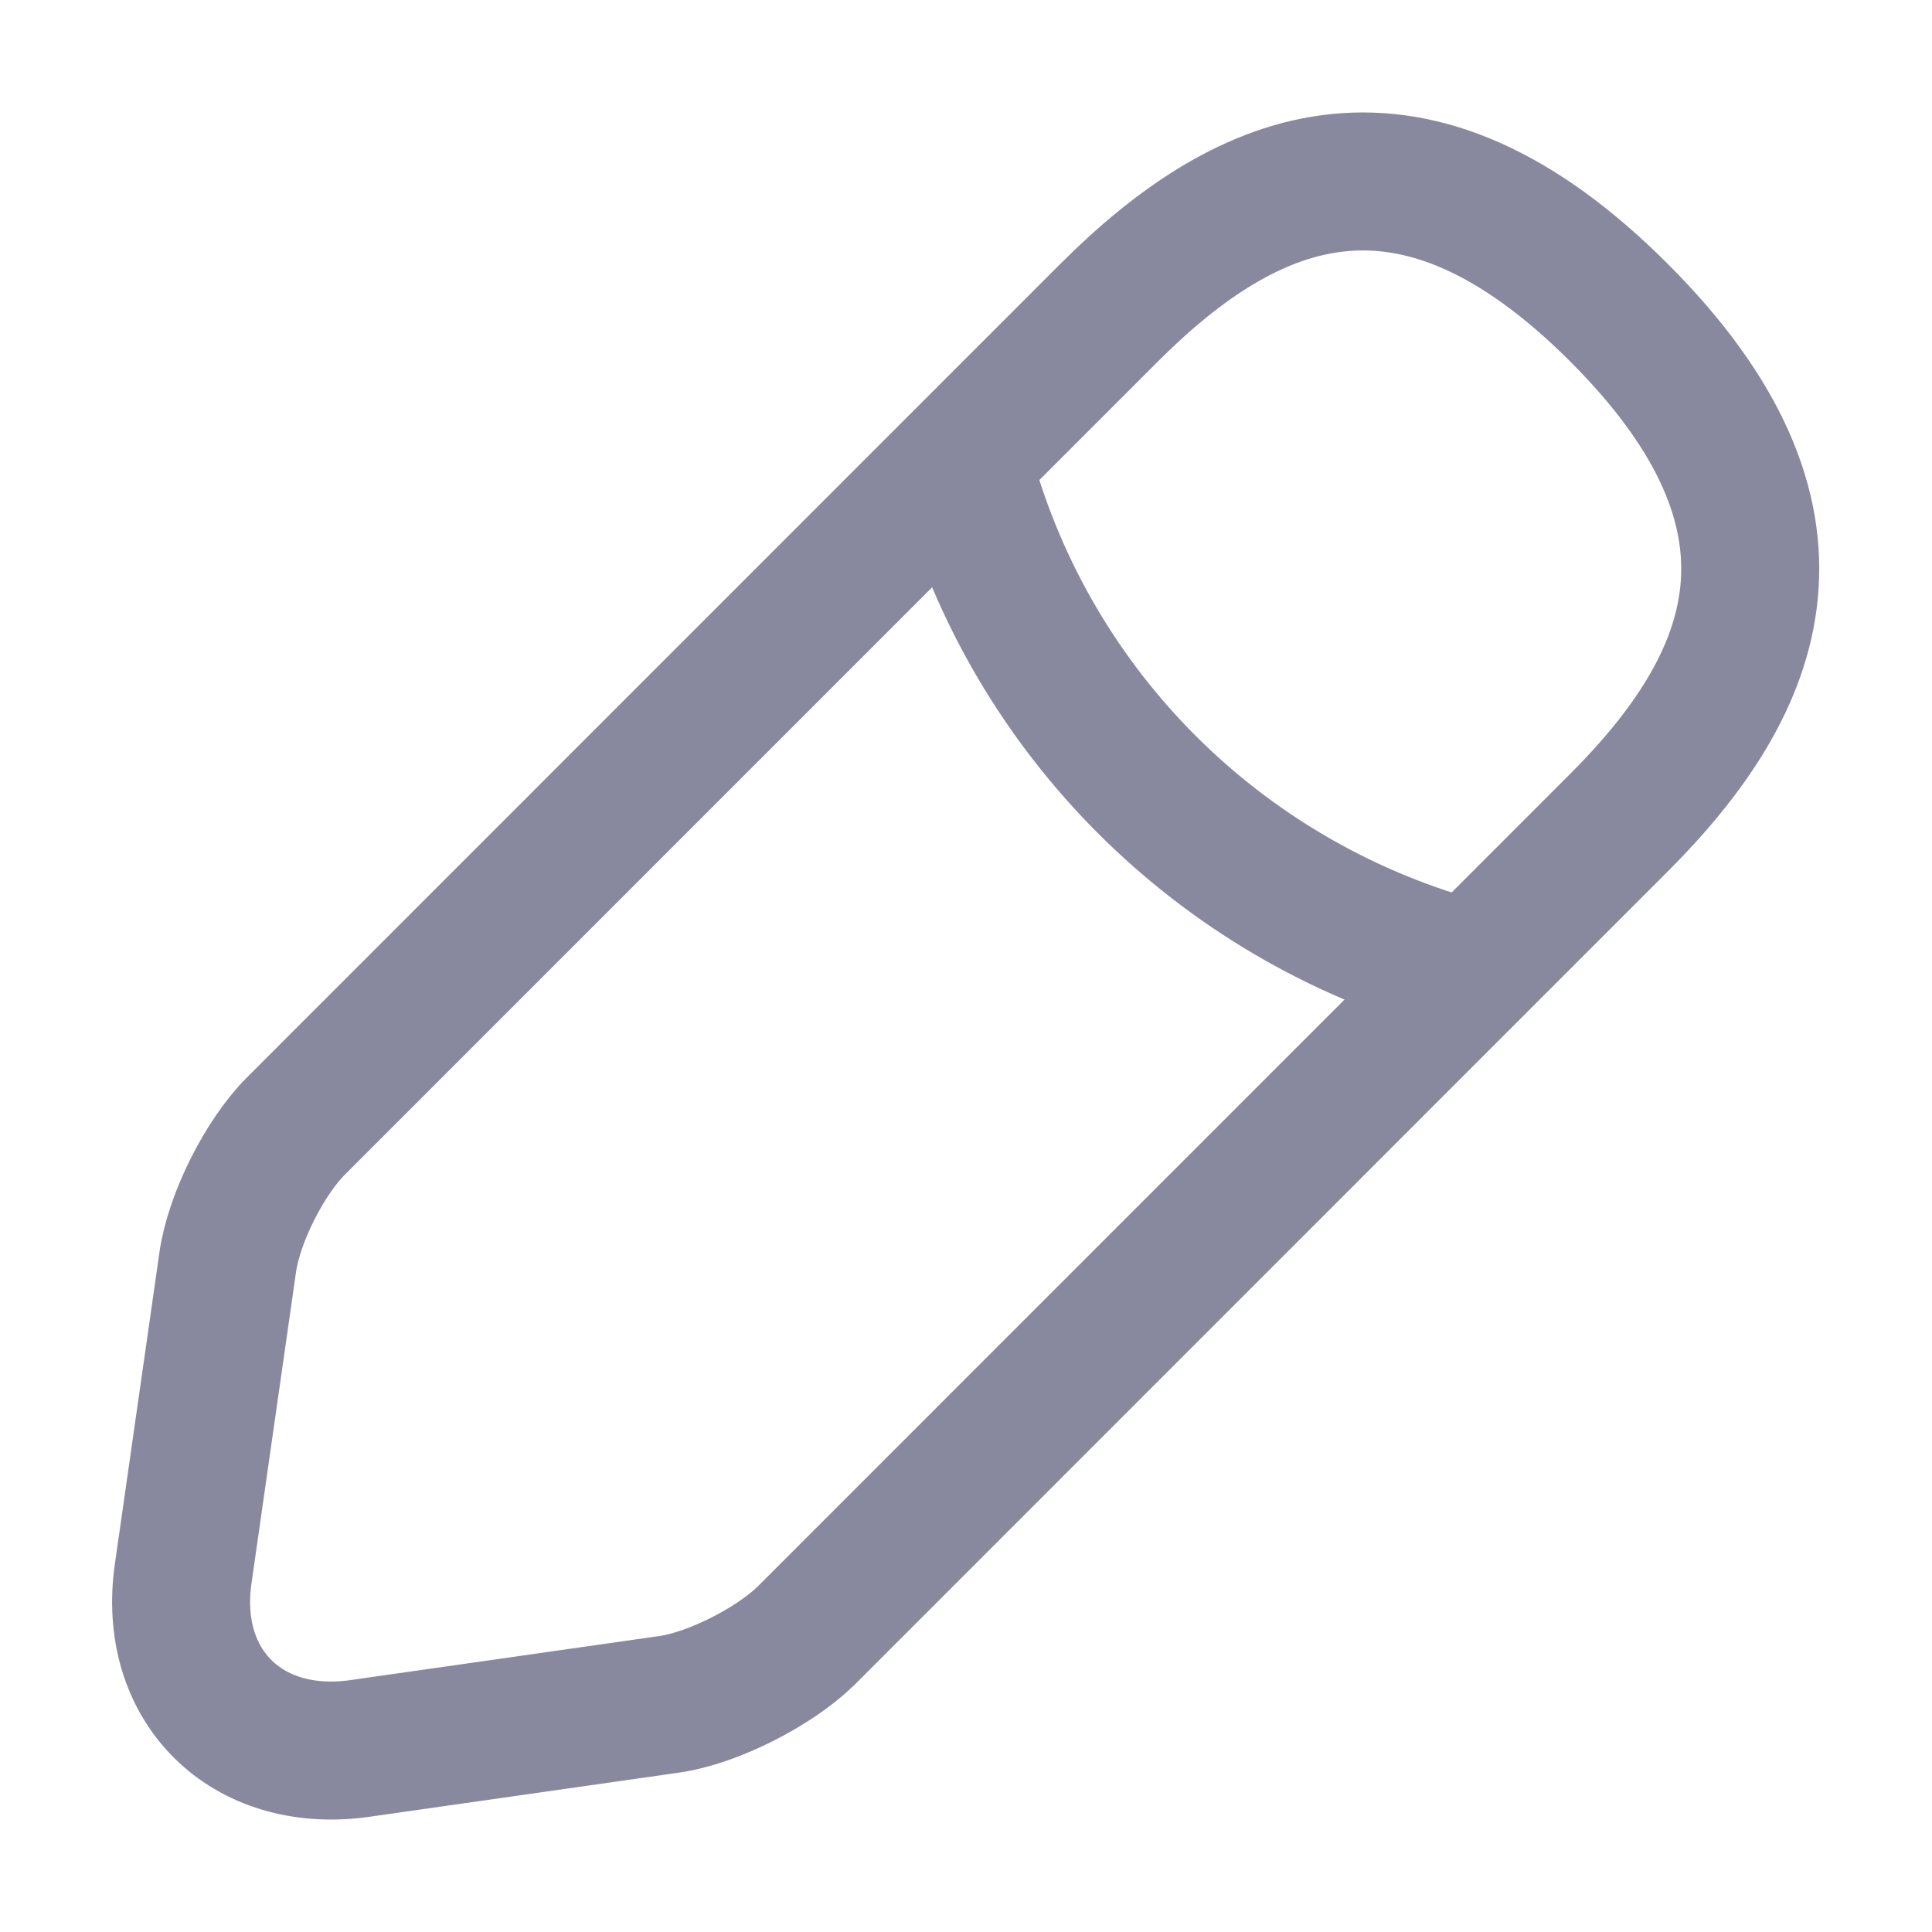
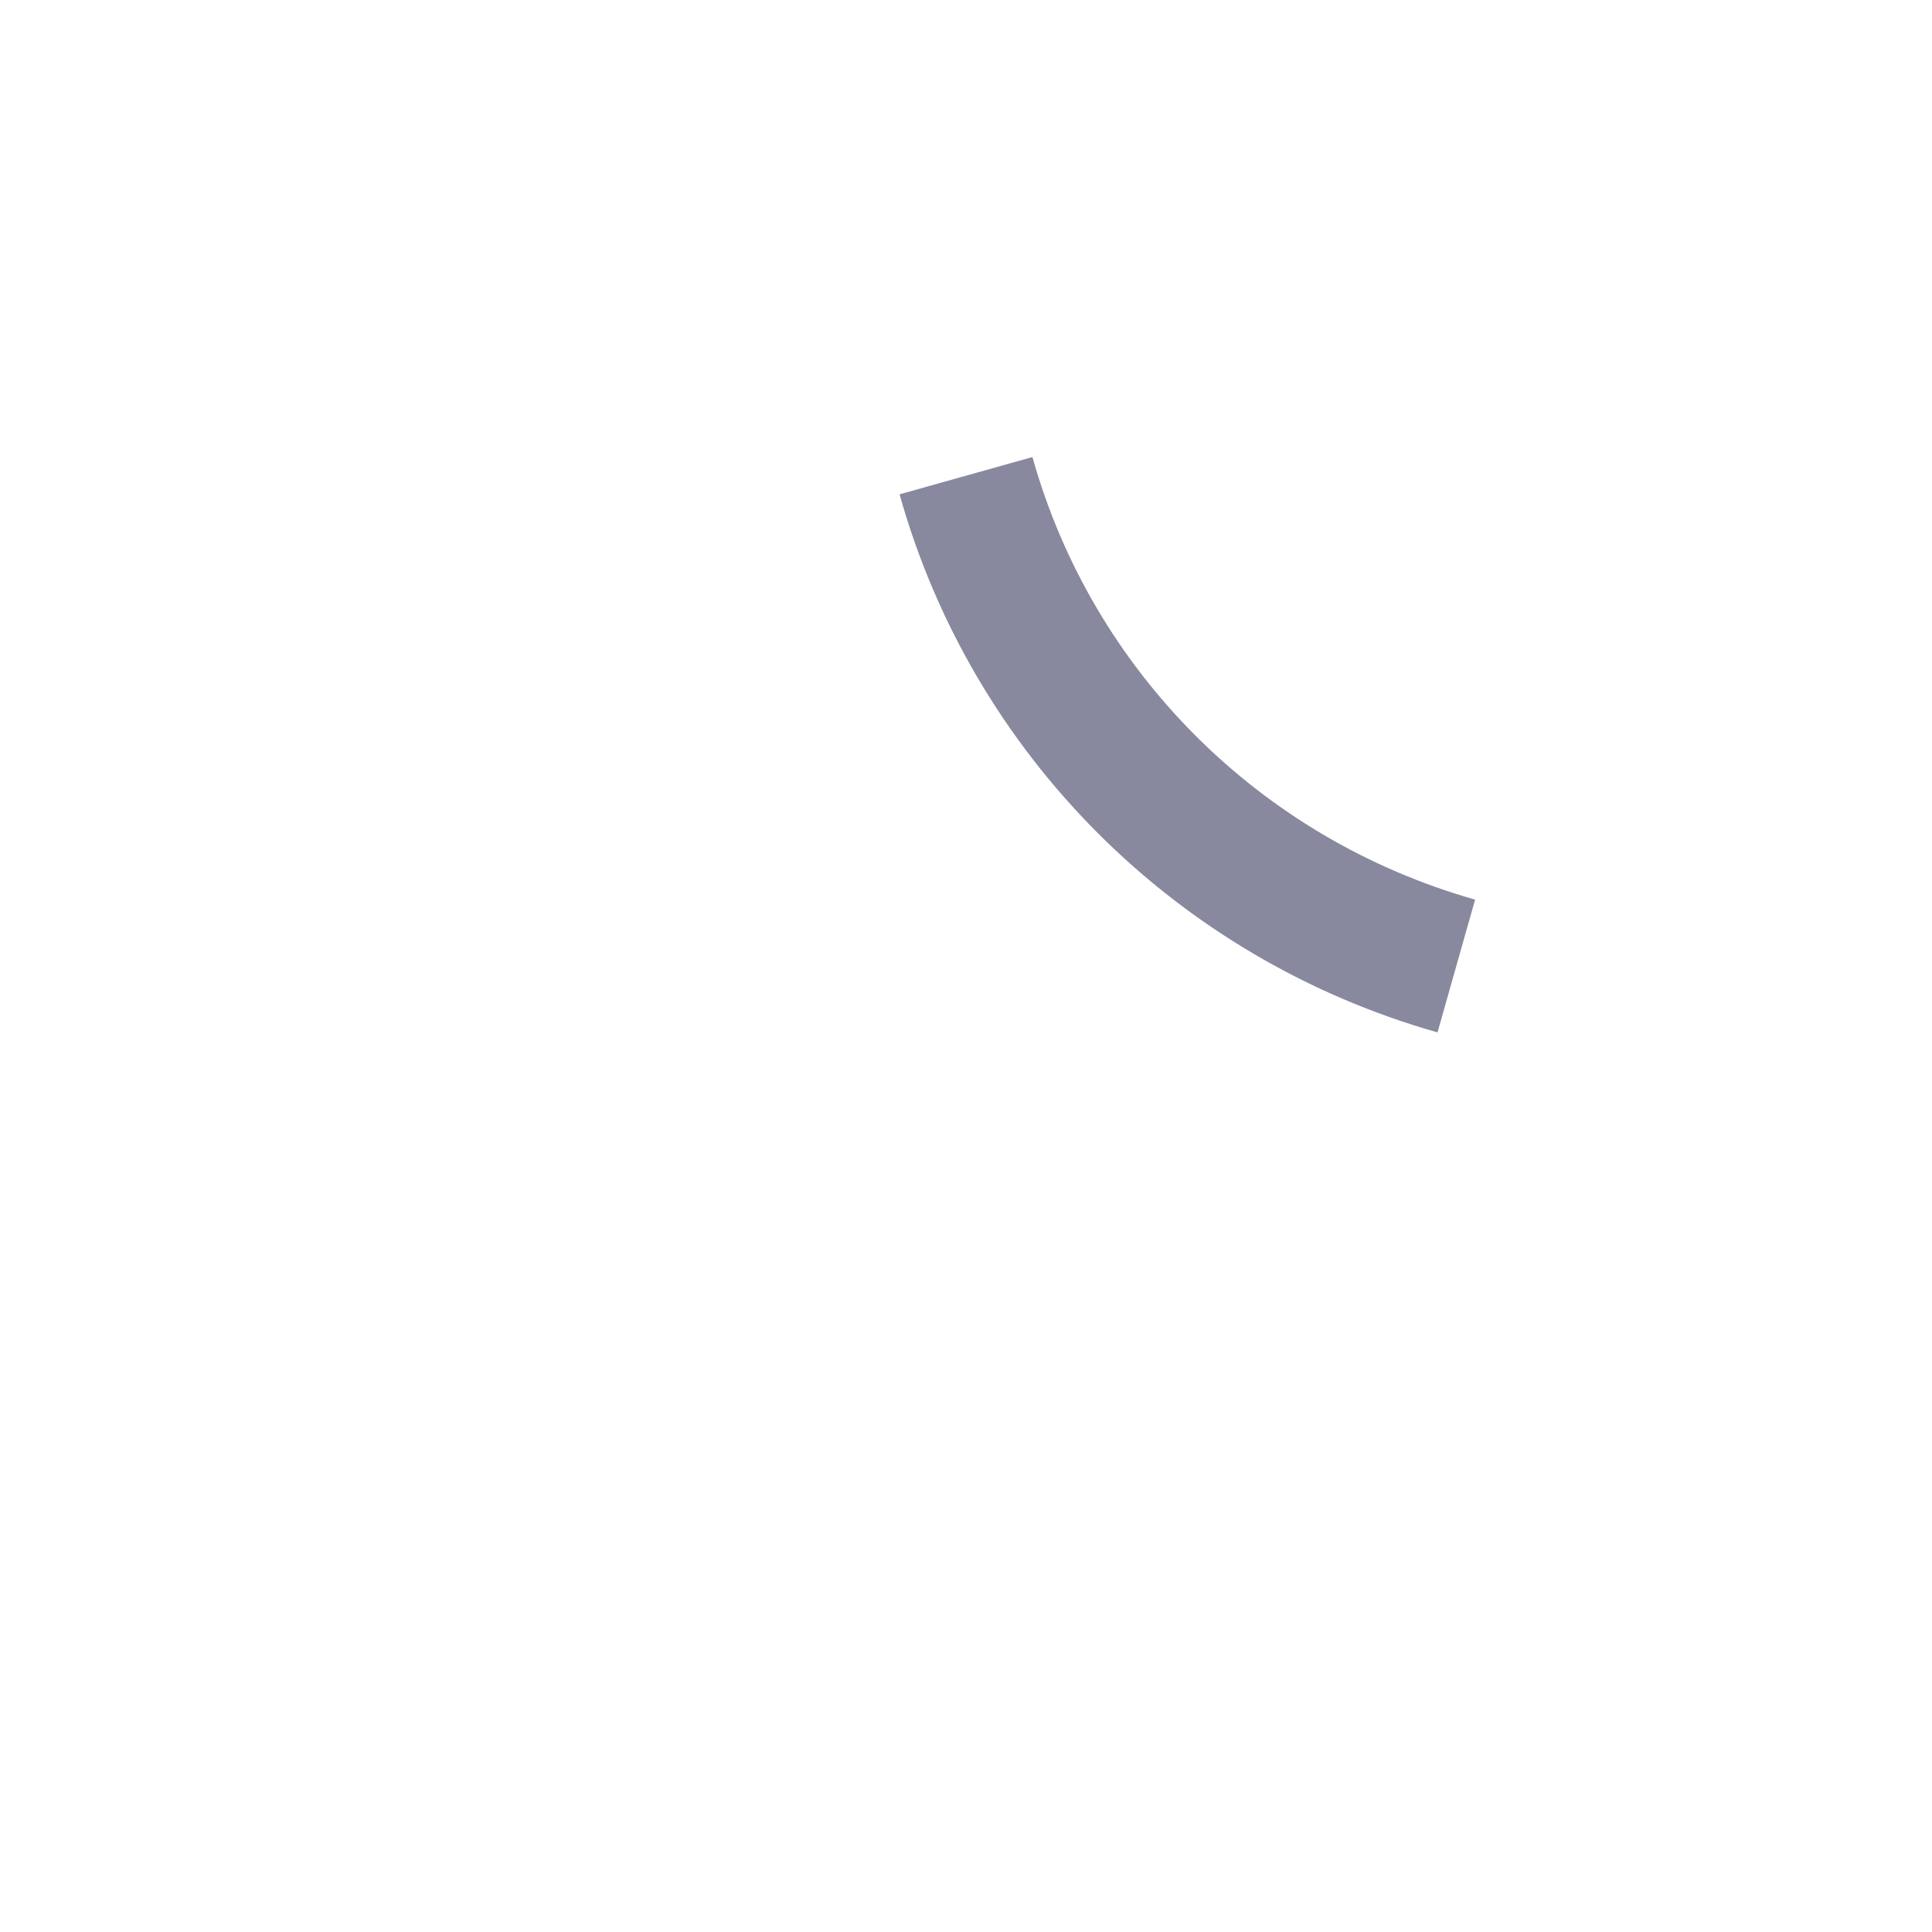
<svg xmlns="http://www.w3.org/2000/svg" width="14" height="14" viewBox="0 0 14 14" fill="none">
  <path d="M7 3.447C7.482 5.166 8.827 6.511 10.553 7" stroke="#88899F" strokeMiterlimit="10" strokeLinecap="round" strokeLinejoin="round" />
-   <path d="M8.037 2.266L2.144 8.16C1.919 8.385 1.695 8.826 1.65 9.148L1.328 11.399C1.209 12.215 1.784 12.783 2.6 12.671L4.851 12.35C5.165 12.305 5.607 12.08 5.838 11.856L11.732 5.961C12.749 4.944 13.228 3.762 11.732 2.266C10.236 0.77 9.055 1.248 8.037 2.266Z" stroke="#88899F" strokeMiterlimit="10" strokeLinecap="round" strokeLinejoin="round" />
</svg>